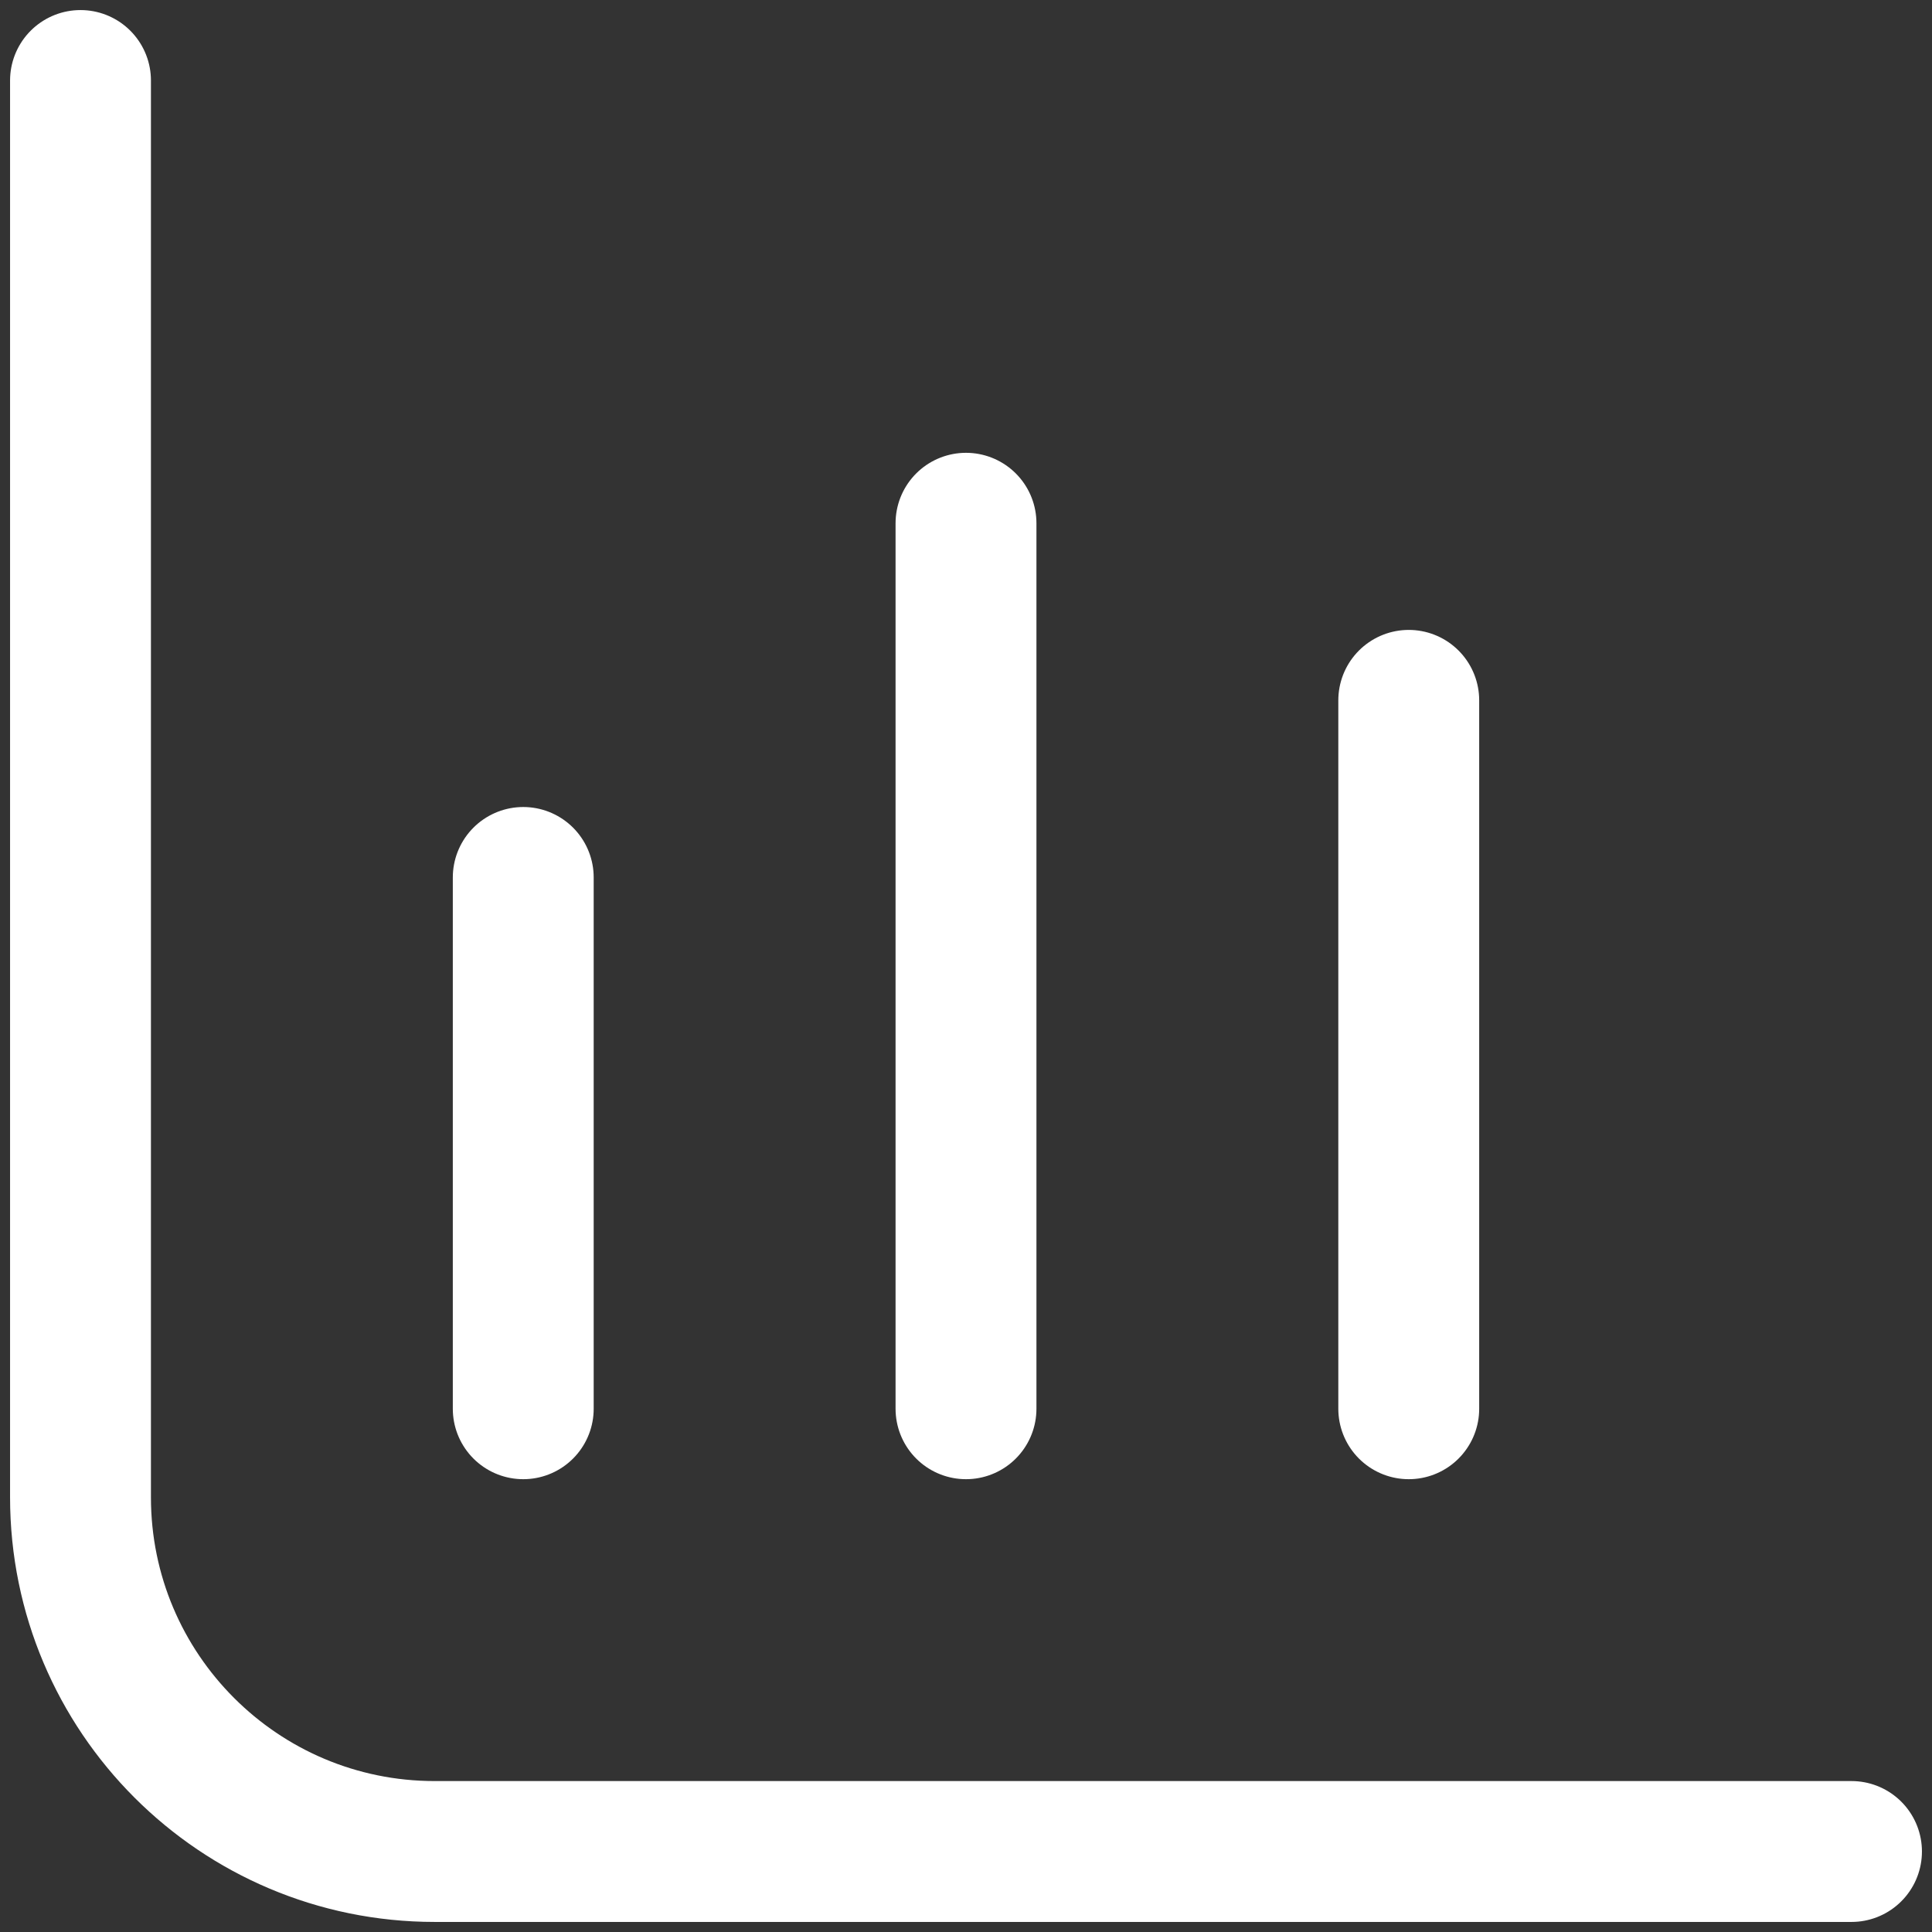
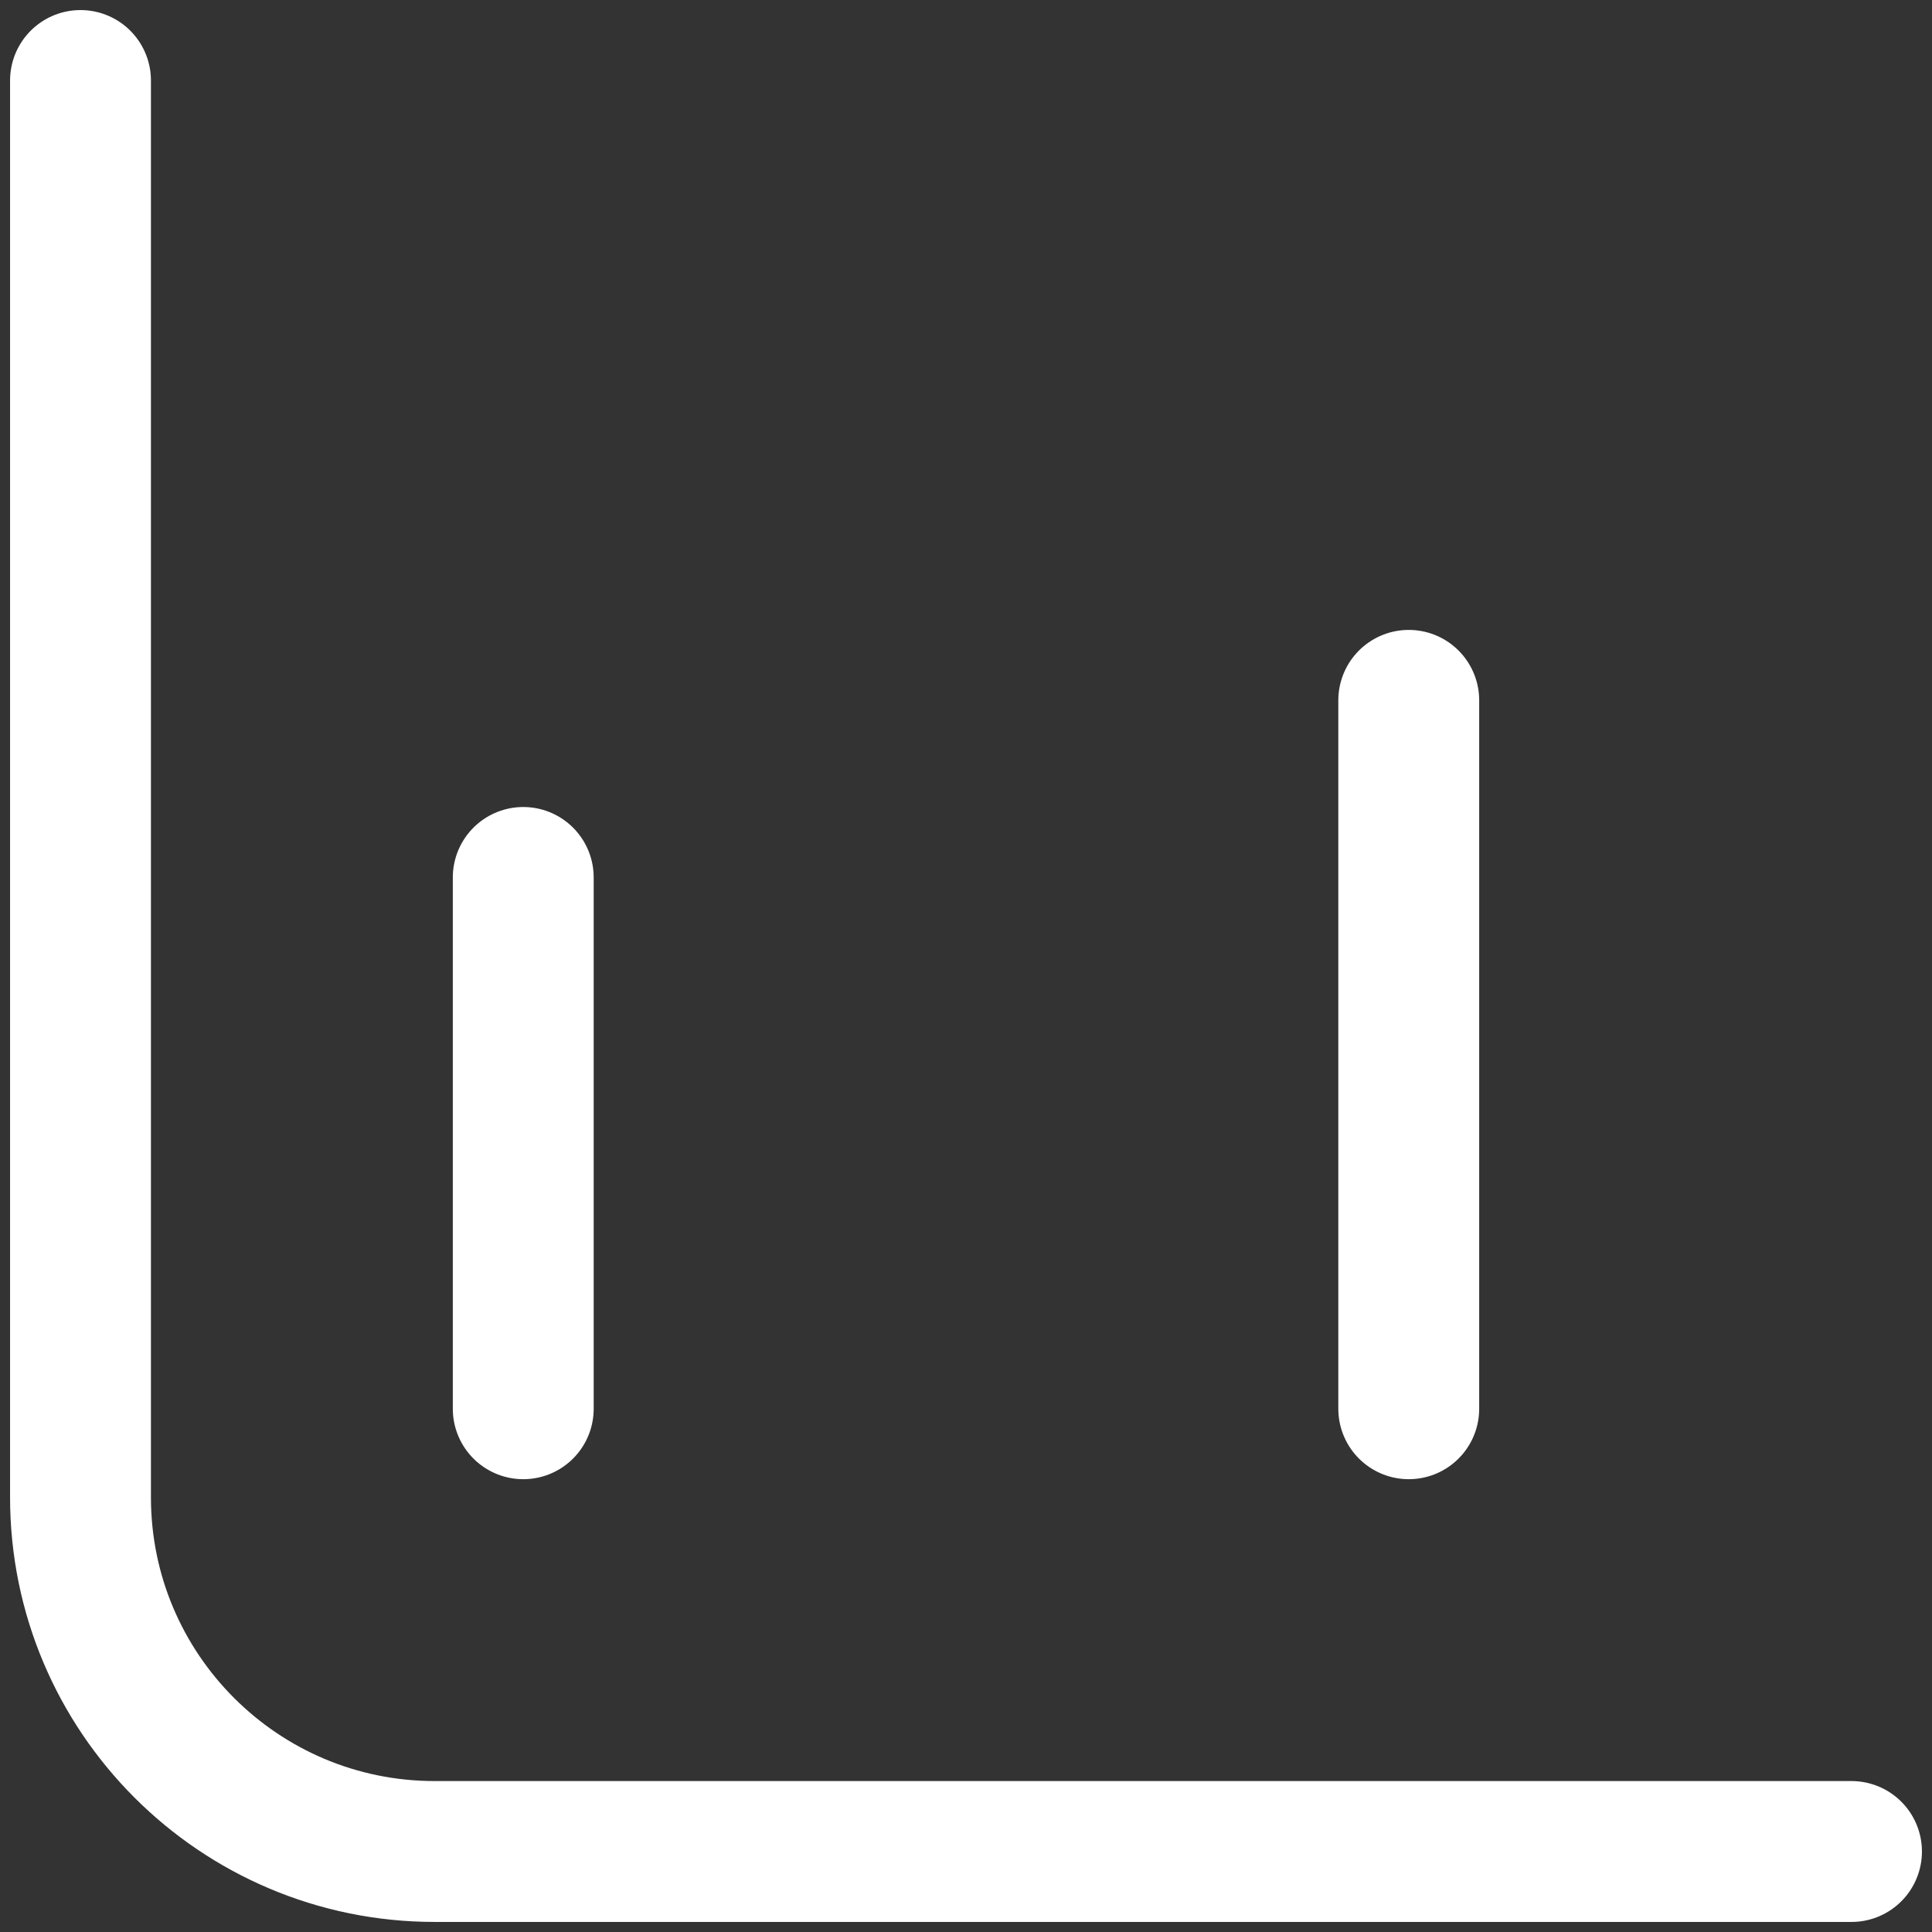
<svg xmlns="http://www.w3.org/2000/svg" width="48" height="48" viewBox="0 0 48 48" fill="none">
  <rect x="0" y="0" width="48" height="48" fill="#333333" stroke="none" />
-   <path d="M2 2V37.2C2 42.06 5.94 46 10.8 46H46M13 21.8V35M24 13V35M35 17.4V35" stroke="white" stroke-width="3.5" stroke-linecap="round" />
+   <path d="M2 2V37.2C2 42.06 5.94 46 10.8 46H46M13 21.8V35M24 13M35 17.4V35" stroke="white" stroke-width="3.5" stroke-linecap="round" />
</svg>